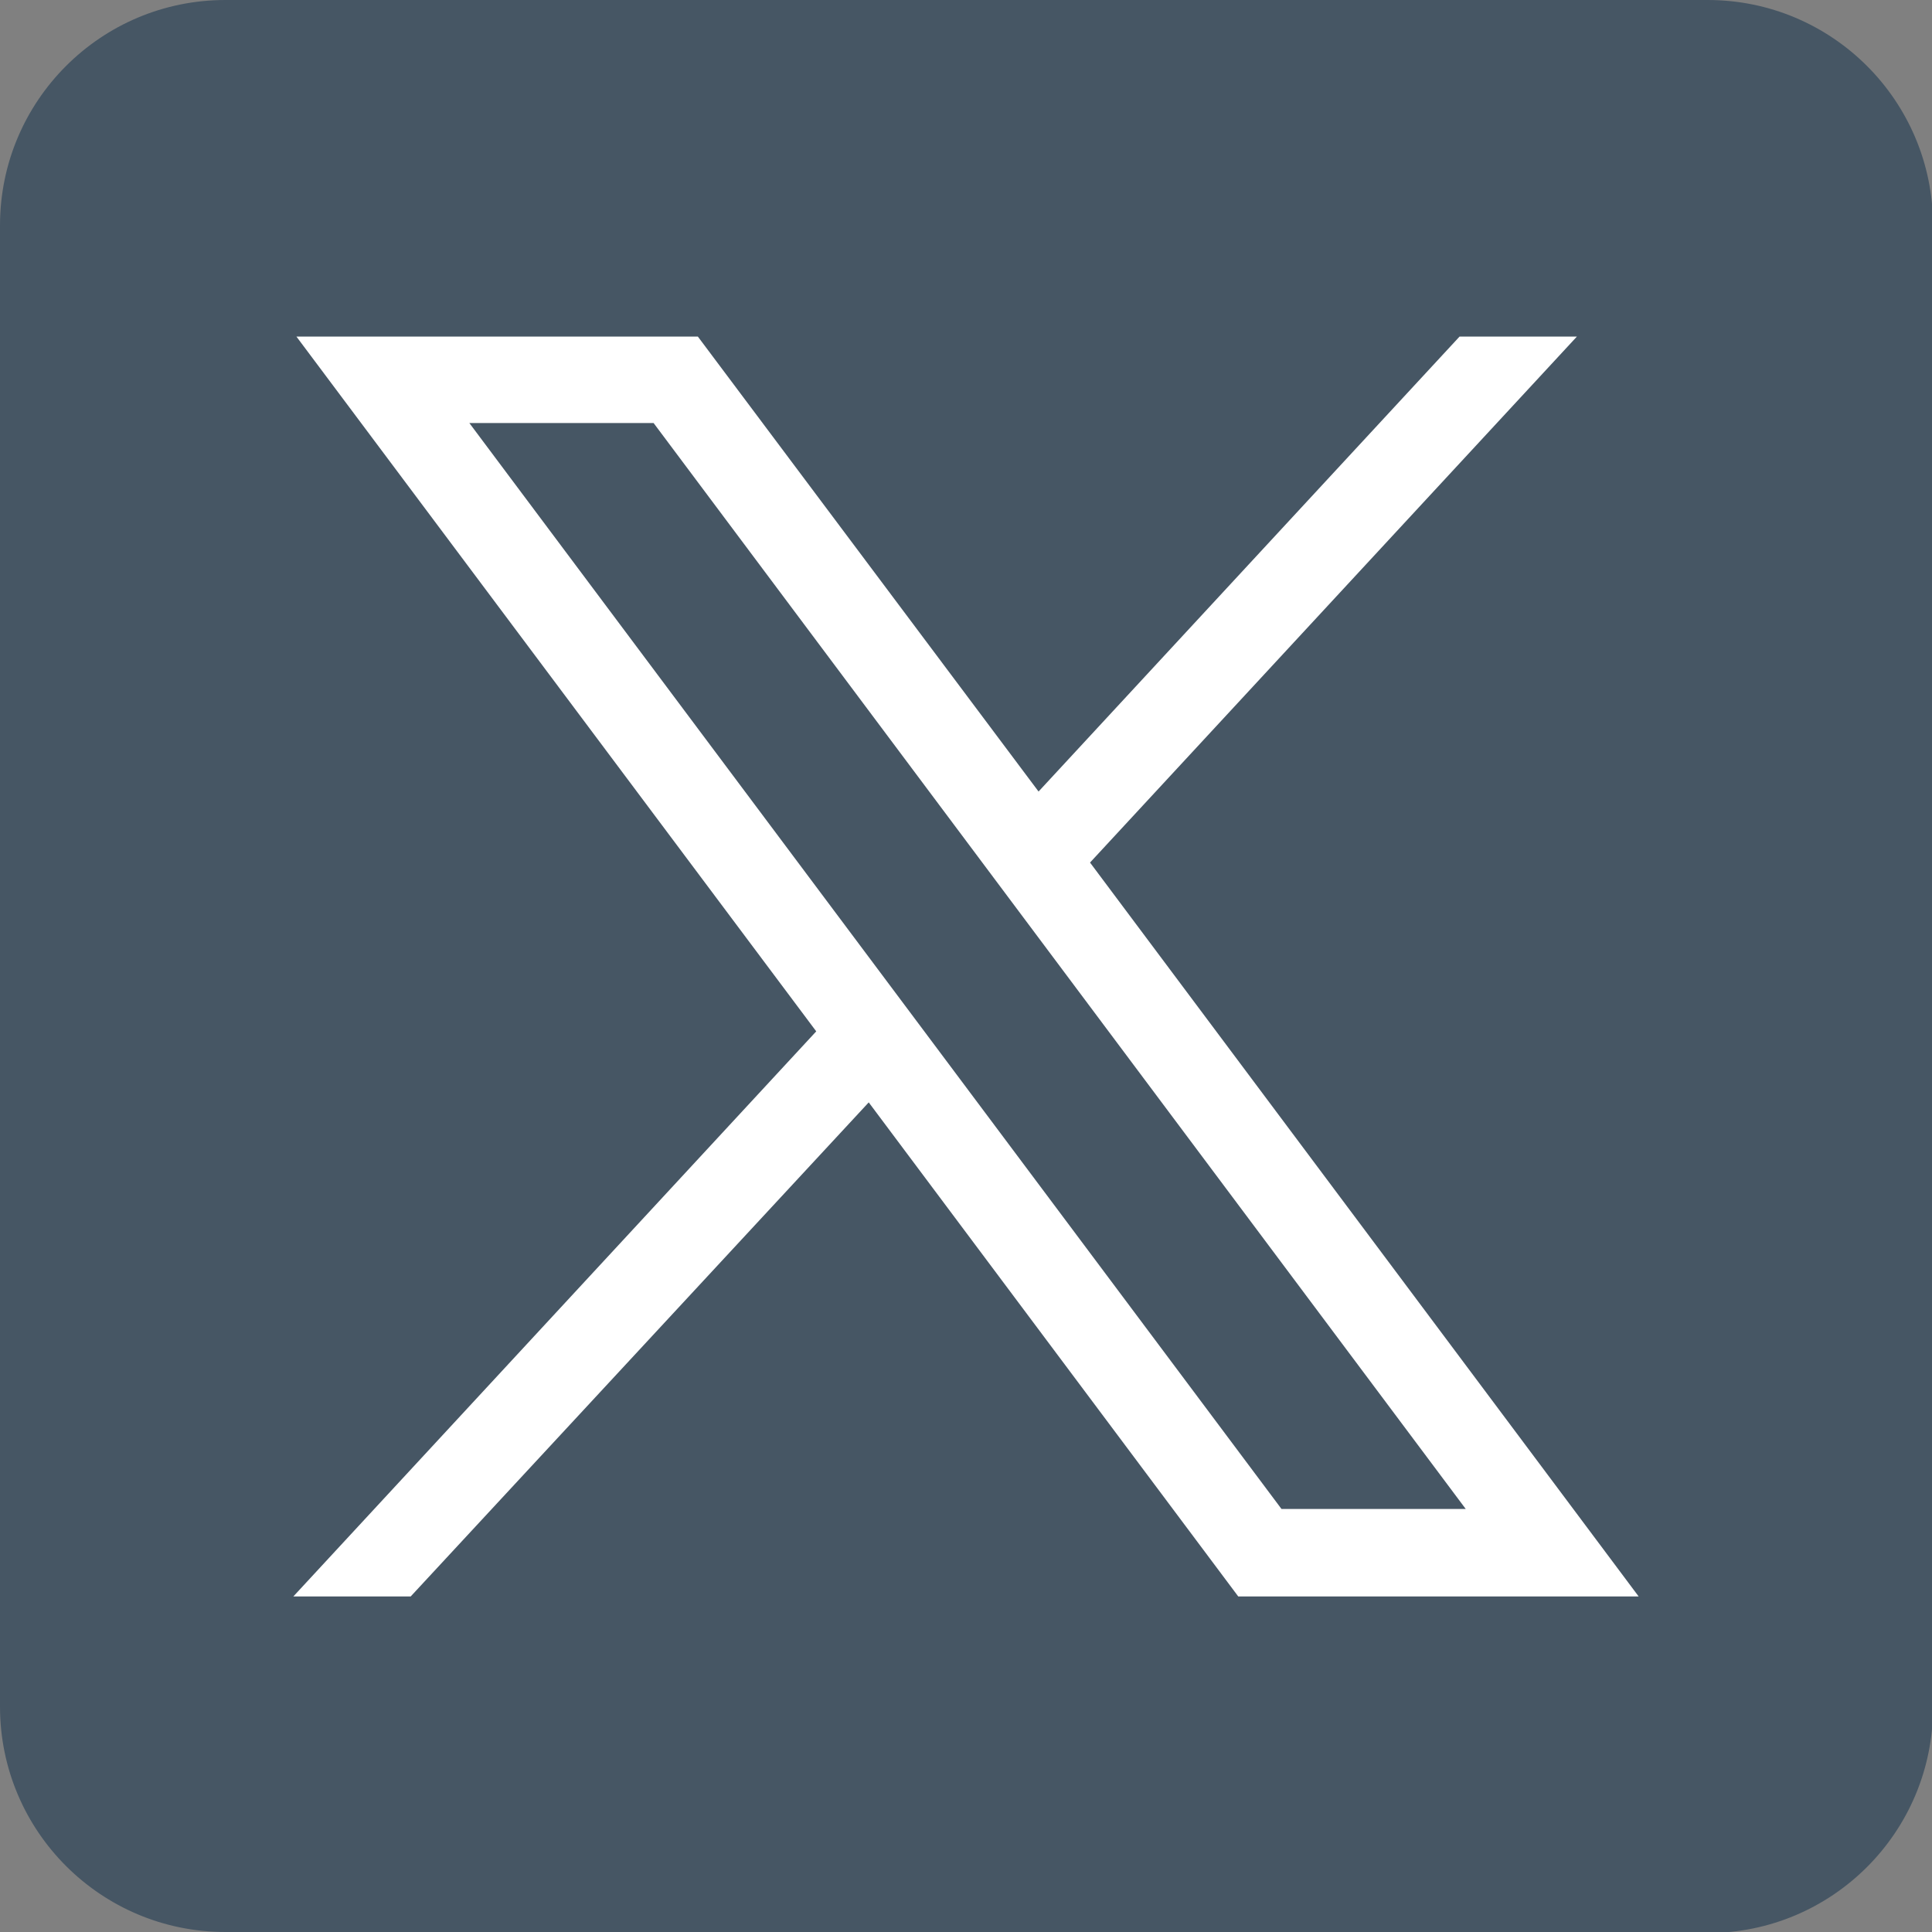
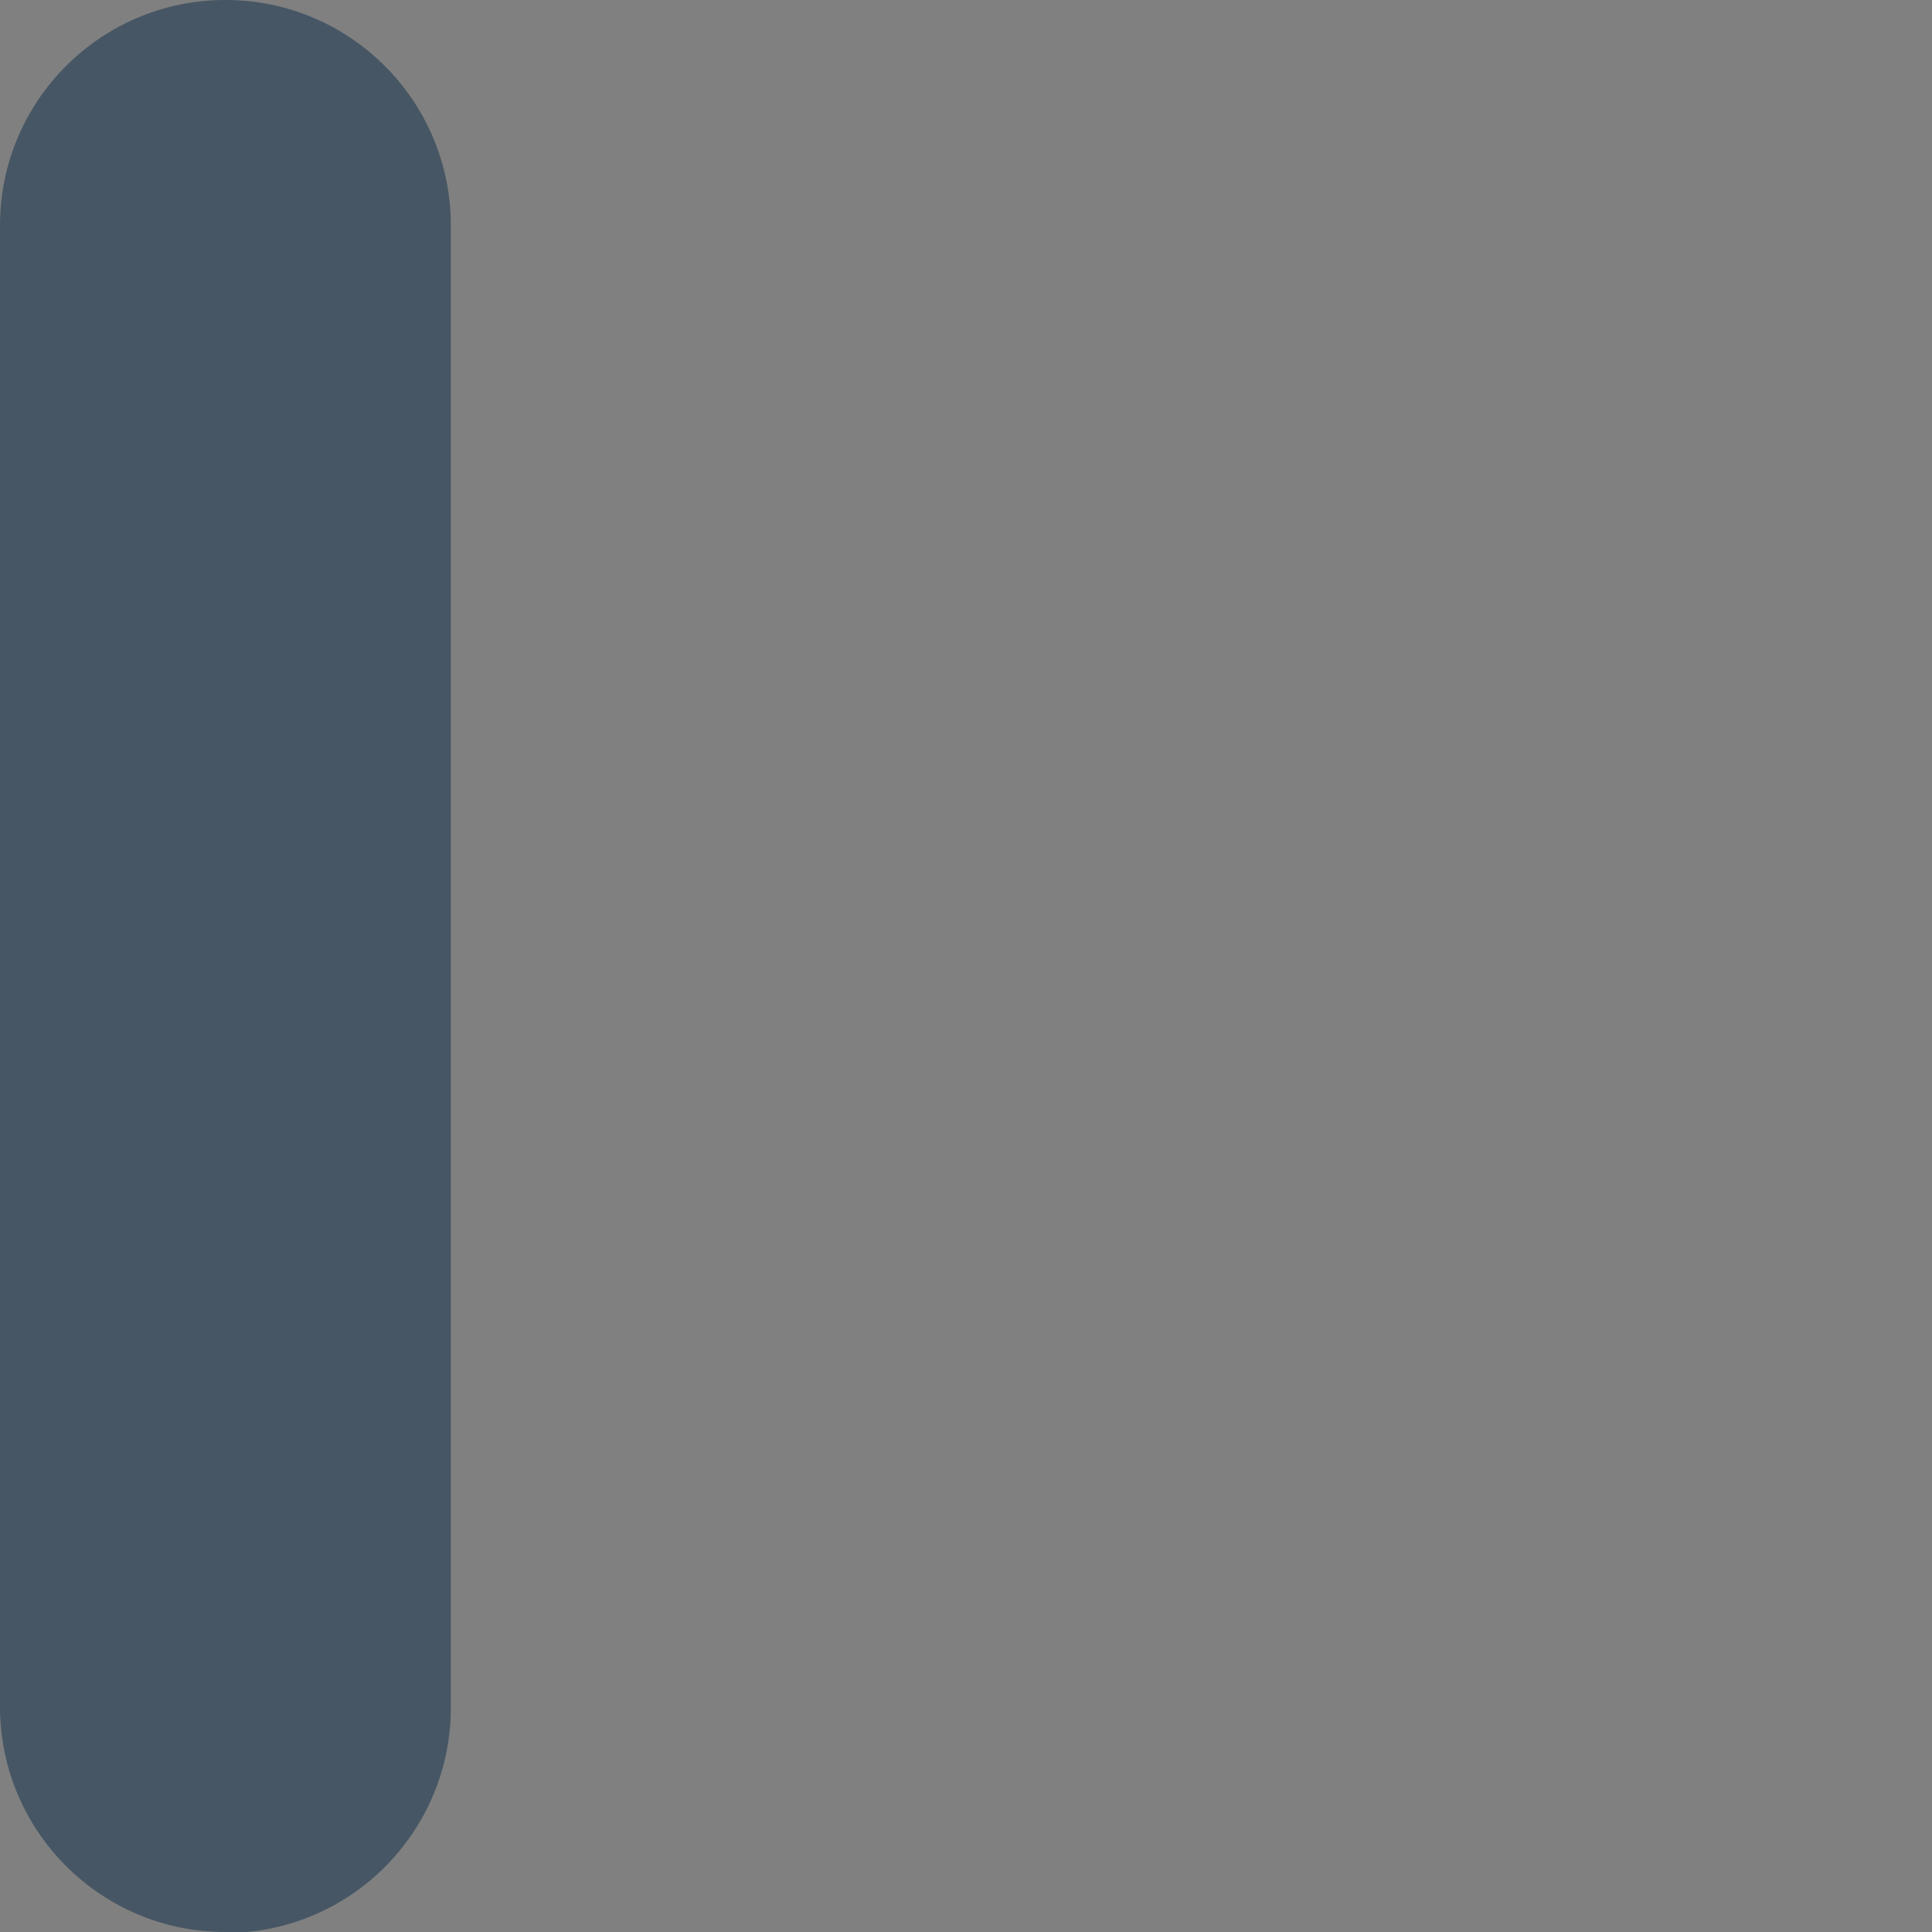
<svg xmlns="http://www.w3.org/2000/svg" id="Layer_2" data-name="Layer 2" viewBox="0 0 18.77 18.77">
  <rect x="0" y="0" width="18.77" height="18.77" fill="#808080" stroke="none" />
  <defs>
    <style>
      .cls-1 {
        fill: #465664;
      }

      .cls-1, .cls-2 {
        stroke-width: 0px;
      }

      .cls-2 {
        fill: #fff;
      }
    </style>
  </defs>
  <g id="FOOTER">
    <g>
-       <path class="cls-1" d="M16.58,18.77H2.19c-1.21,0-2.19-.98-2.19-2.19V2.19C0,.98.98,0,2.19,0h14.4c1.21,0,2.19.98,2.19,2.19v14.4c0,1.21-.98,2.19-2.19,2.19Z" />
+       <path class="cls-1" d="M16.58,18.77H2.19c-1.21,0-2.19-.98-2.19-2.19V2.19C0,.98.98,0,2.19,0c1.21,0,2.19.98,2.19,2.19v14.4c0,1.21-.98,2.19-2.19,2.19Z" />
      <g id="layer1">
-         <path id="path1009" class="cls-2" d="M2.88,3.27l5.05,6.75-5.08,5.49h1.14l4.45-4.8,3.59,4.8h3.89l-5.33-7.13,4.73-5.11h-1.14l-4.09,4.42-3.31-4.42h-3.89ZM4.56,4.11h1.79l7.89,10.55h-1.79L4.56,4.11Z" />
-       </g>
+         </g>
    </g>
  </g>
</svg>